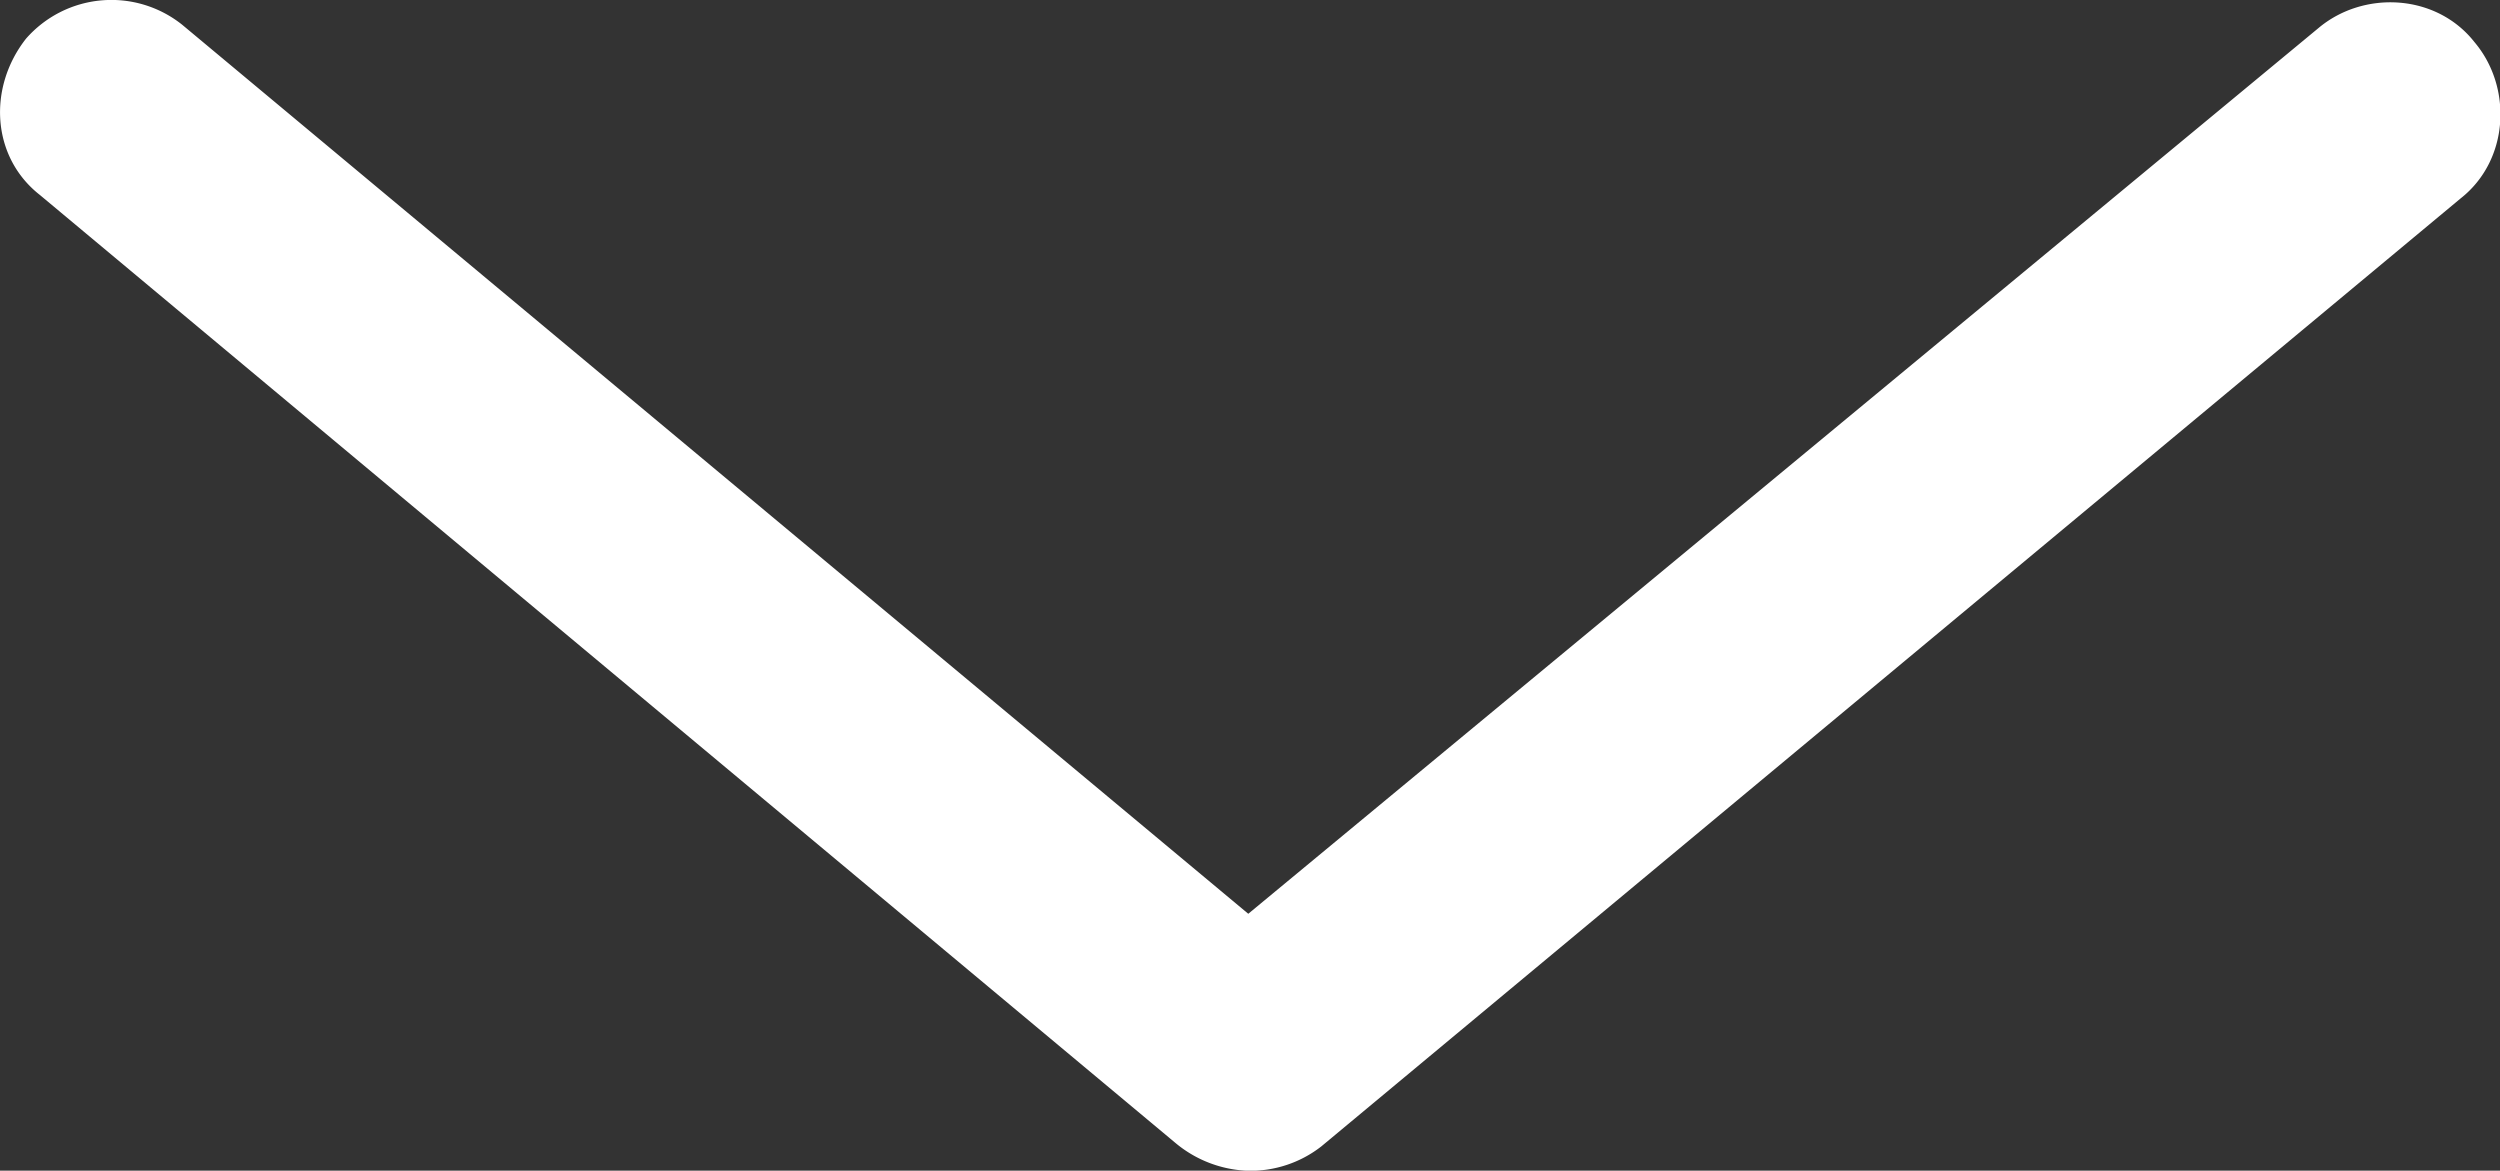
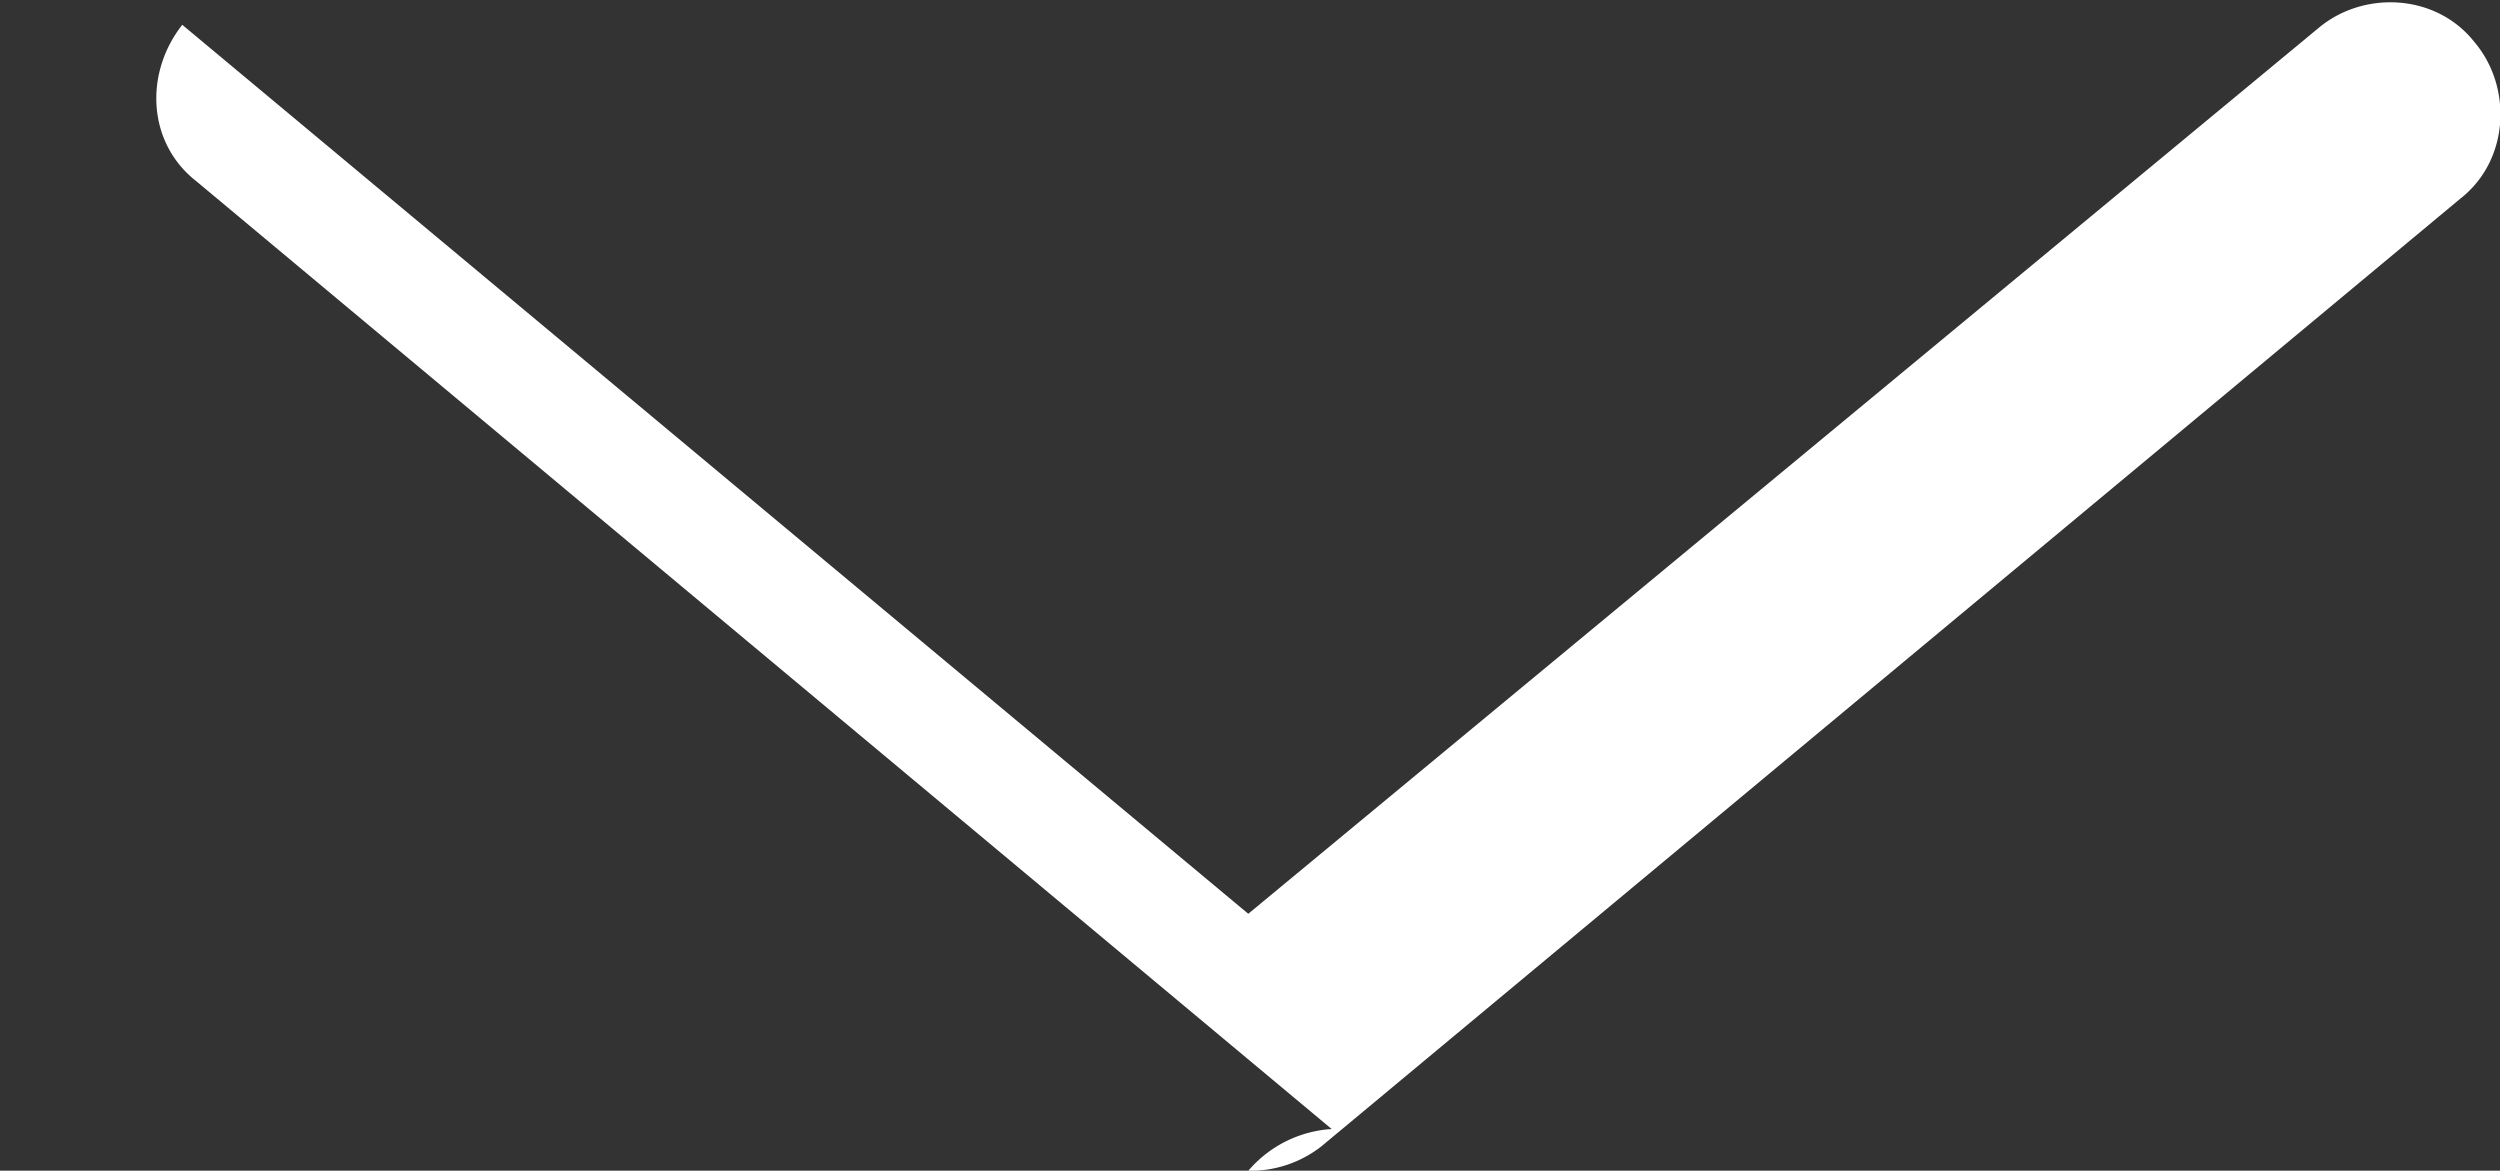
<svg xmlns="http://www.w3.org/2000/svg" id="Layer_1" data-name="Layer 1" viewBox="0 0 253.89 118.89">
  <rect x="0" y="0" width="253.89" height="118.89" fill="#333333" stroke="none" />
  <defs>
    <style>.cls-1{fill:#fff;}</style>
  </defs>
  <title>downarrow</title>
-   <path class="cls-1" d="M179.88,239.5a11.71,11.71,0,0,0,7.41-2.47L303,140.75c4.94-3.88,5.29-11.28,1.41-15.87-3.88-4.94-11.28-5.29-15.87-1.41L179.88,213.4,71.62,123.12a11.52,11.52,0,0,0-15.87,1.41c-3.88,4.94-3.53,12,1.41,15.87l115.32,96.27A12.13,12.13,0,0,0,179.88,239.5Z" transform="translate(-53.11 -120.6)" />
+   <path class="cls-1" d="M179.88,239.5a11.71,11.71,0,0,0,7.41-2.47L303,140.75c4.94-3.88,5.29-11.28,1.41-15.87-3.88-4.94-11.28-5.29-15.87-1.41L179.88,213.4,71.62,123.12c-3.88,4.94-3.53,12,1.41,15.87l115.32,96.27A12.13,12.13,0,0,0,179.88,239.5Z" transform="translate(-53.11 -120.6)" />
</svg>